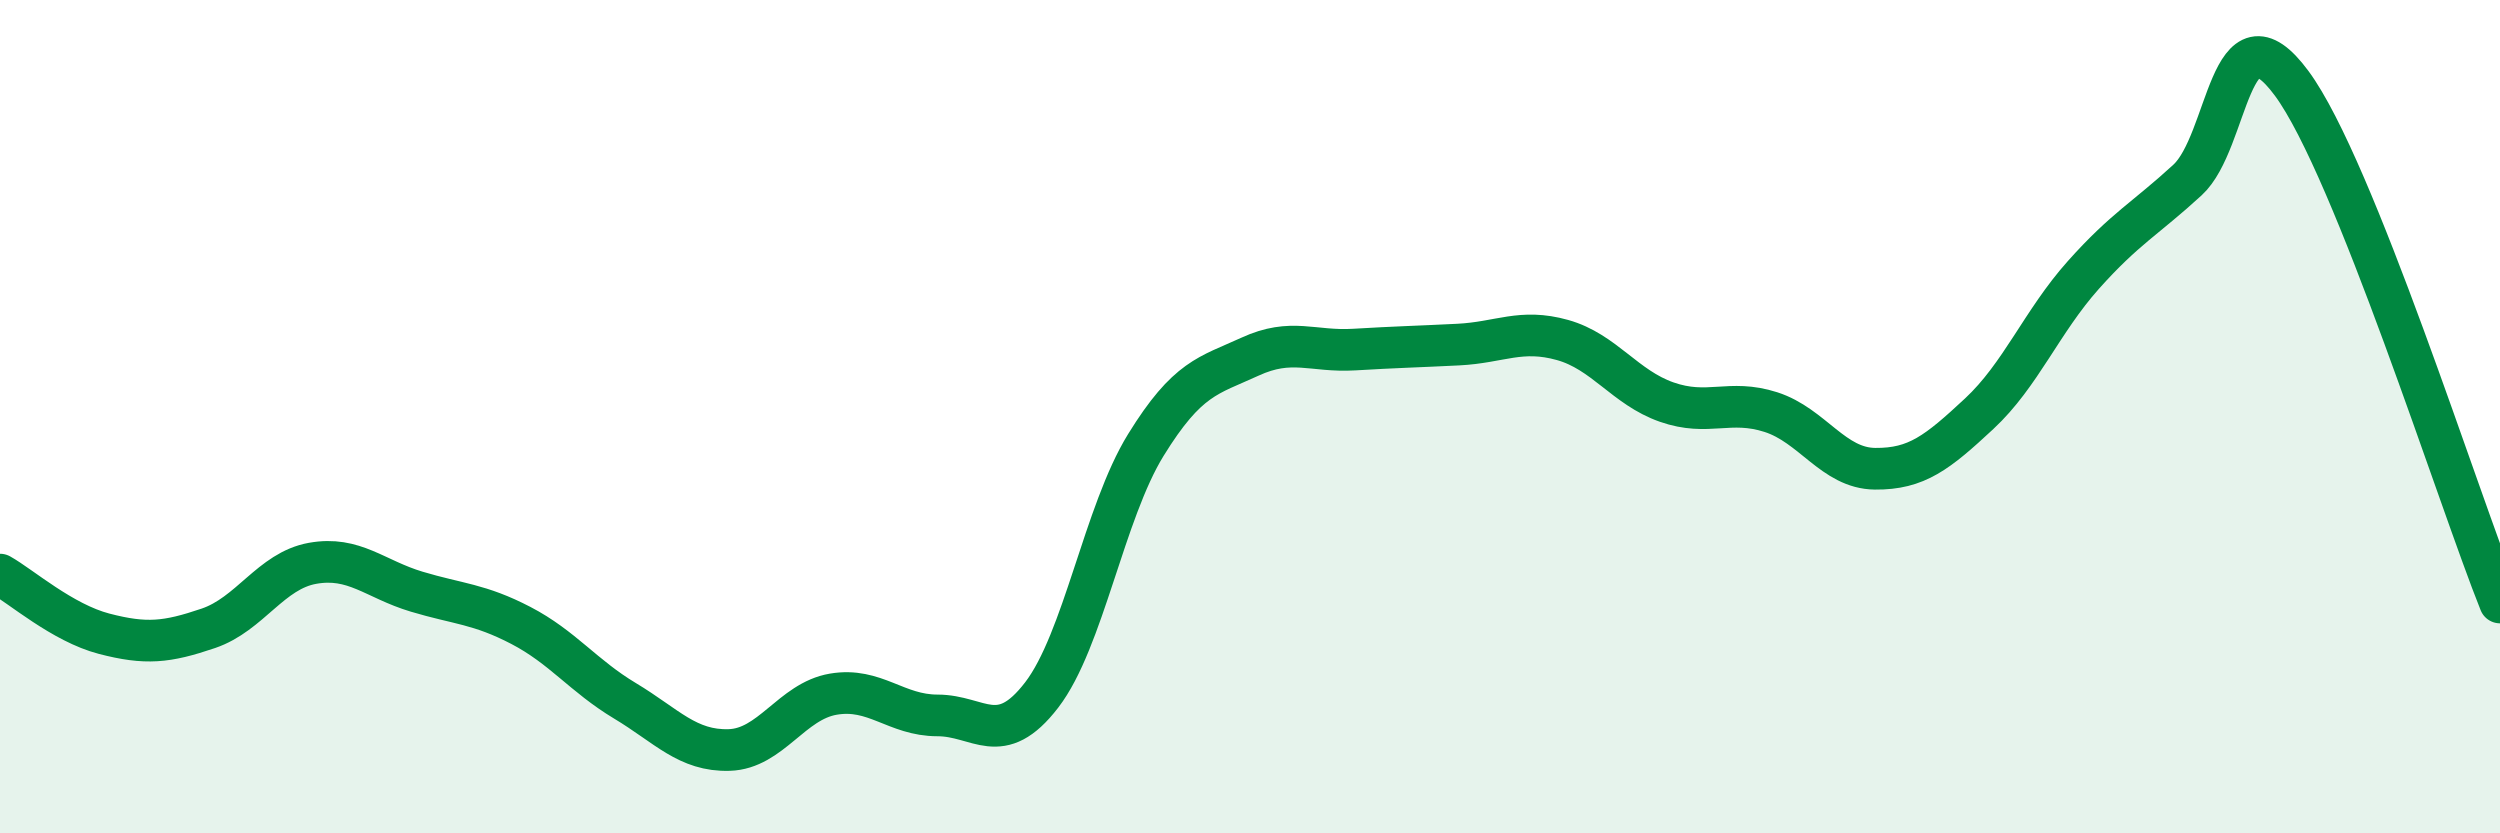
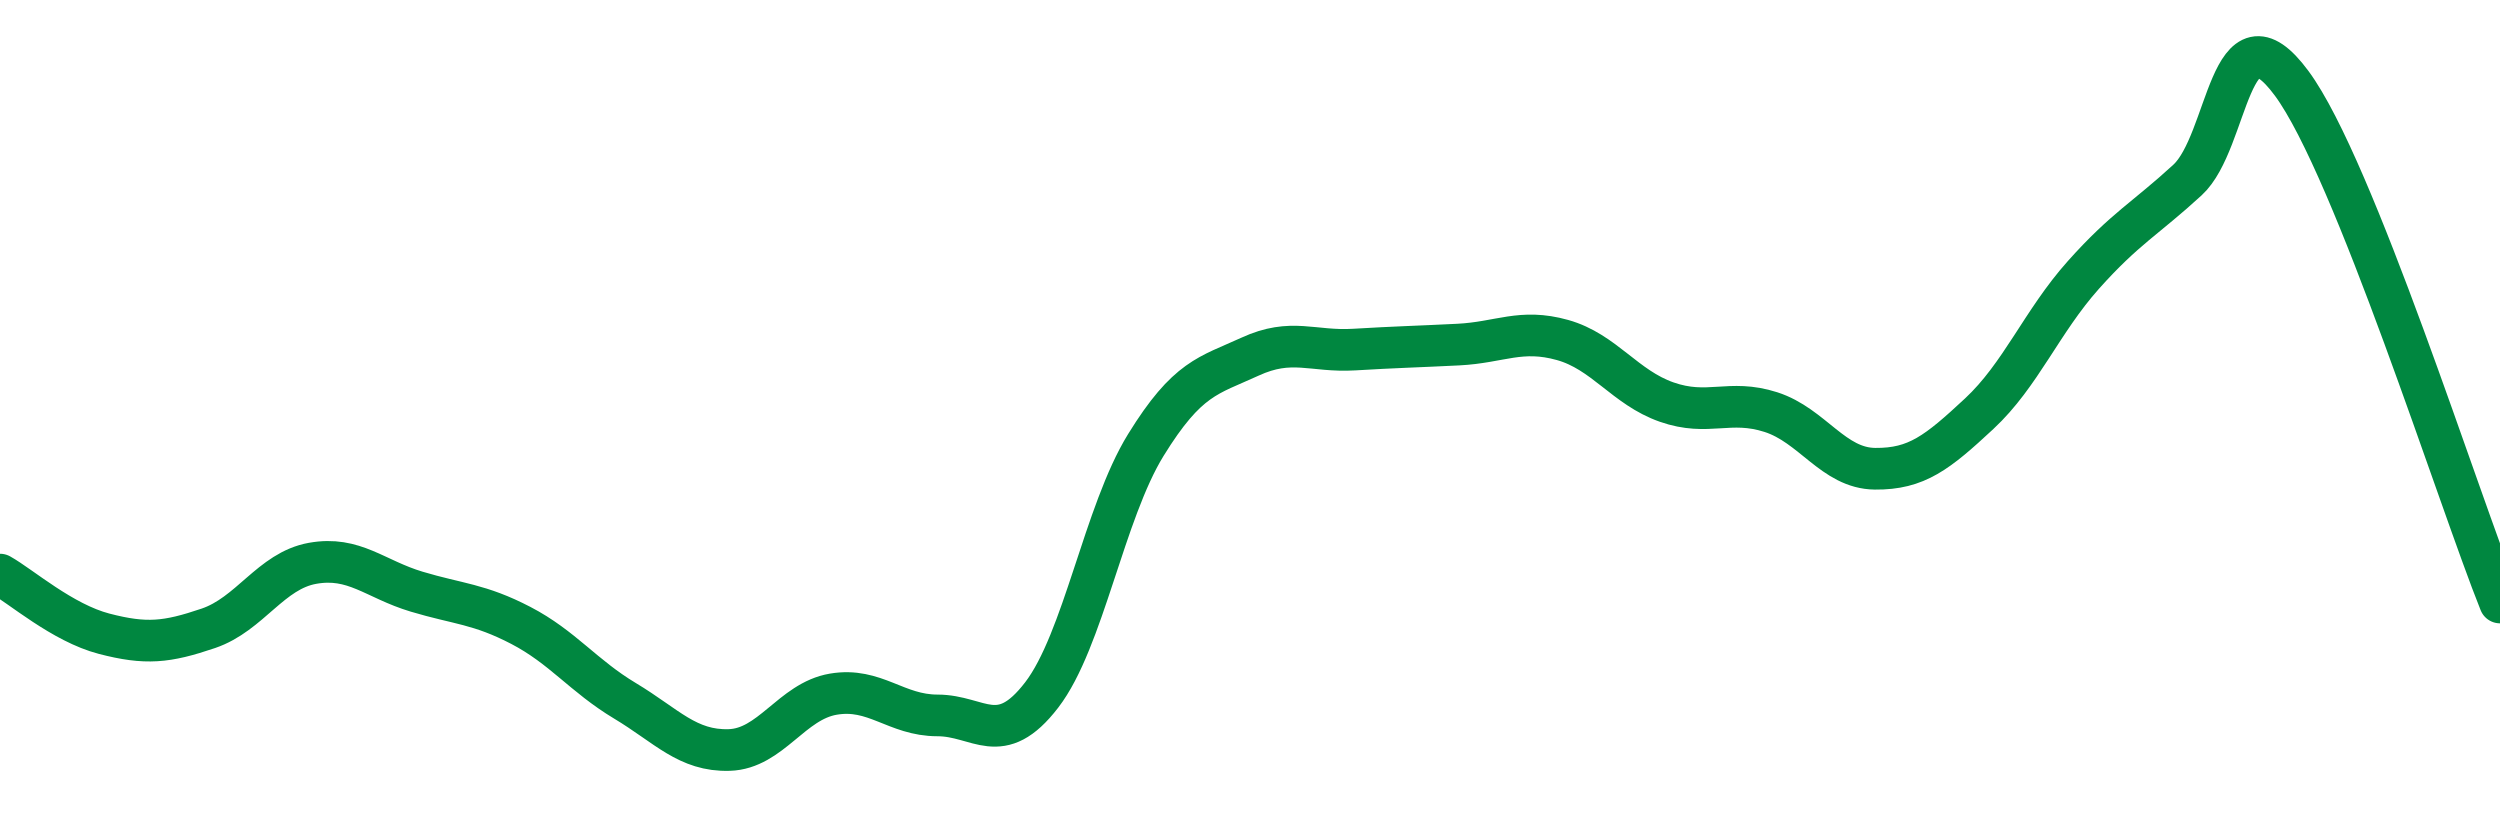
<svg xmlns="http://www.w3.org/2000/svg" width="60" height="20" viewBox="0 0 60 20">
-   <path d="M 0,13.79 C 0.5,14.07 1.5,14.95 2.5,15.21 C 3.5,15.47 4,15.42 5,15.08 C 6,14.74 6.5,13.7 7.5,13.52 C 8.5,13.34 9,13.9 10,14.2 C 11,14.5 11.5,14.49 12.5,15.01 C 13.5,15.53 14,16.22 15,16.82 C 16,17.42 16.5,18.03 17.5,18 C 18.5,17.97 19,16.83 20,16.66 C 21,16.49 21.5,17.17 22.5,17.17 C 23.5,17.17 24,17.98 25,16.68 C 26,15.38 26.5,12.3 27.5,10.68 C 28.5,9.06 29,9.02 30,8.56 C 31,8.1 31.5,8.45 32.5,8.39 C 33.5,8.33 34,8.32 35,8.27 C 36,8.22 36.5,7.88 37.5,8.16 C 38.5,8.44 39,9.3 40,9.65 C 41,10 41.5,9.57 42.5,9.89 C 43.5,10.21 44,11.24 45,11.25 C 46,11.26 46.5,10.86 47.5,9.93 C 48.5,9 49,7.72 50,6.6 C 51,5.48 51.5,5.24 52.5,4.32 C 53.5,3.4 53.5,-0.03 55,2 C 56.5,4.03 59,11.97 60,14.46L60 20L0 20Z" fill="#008740" opacity="0.1" stroke-linecap="round" stroke-linejoin="round" />
  <path d="M 0,13.79 C 0.5,14.07 1.5,14.95 2.5,15.21 C 3.5,15.47 4,15.42 5,15.08 C 6,14.74 6.5,13.7 7.5,13.52 C 8.5,13.34 9,13.9 10,14.2 C 11,14.5 11.5,14.49 12.5,15.01 C 13.5,15.53 14,16.22 15,16.82 C 16,17.42 16.5,18.03 17.5,18 C 18.5,17.97 19,16.83 20,16.66 C 21,16.49 21.5,17.17 22.5,17.17 C 23.5,17.17 24,17.98 25,16.68 C 26,15.38 26.5,12.3 27.5,10.68 C 28.5,9.06 29,9.02 30,8.56 C 31,8.1 31.5,8.45 32.5,8.39 C 33.5,8.33 34,8.32 35,8.27 C 36,8.22 36.5,7.88 37.5,8.16 C 38.5,8.44 39,9.3 40,9.65 C 41,10 41.5,9.57 42.5,9.89 C 43.5,10.21 44,11.24 45,11.25 C 46,11.26 46.5,10.86 47.5,9.93 C 48.5,9 49,7.72 50,6.6 C 51,5.48 51.5,5.24 52.5,4.32 C 53.5,3.4 53.5,-0.03 55,2 C 56.5,4.03 59,11.97 60,14.46" stroke="#008740" stroke-width="1" fill="none" stroke-linecap="round" stroke-linejoin="round" />
</svg>